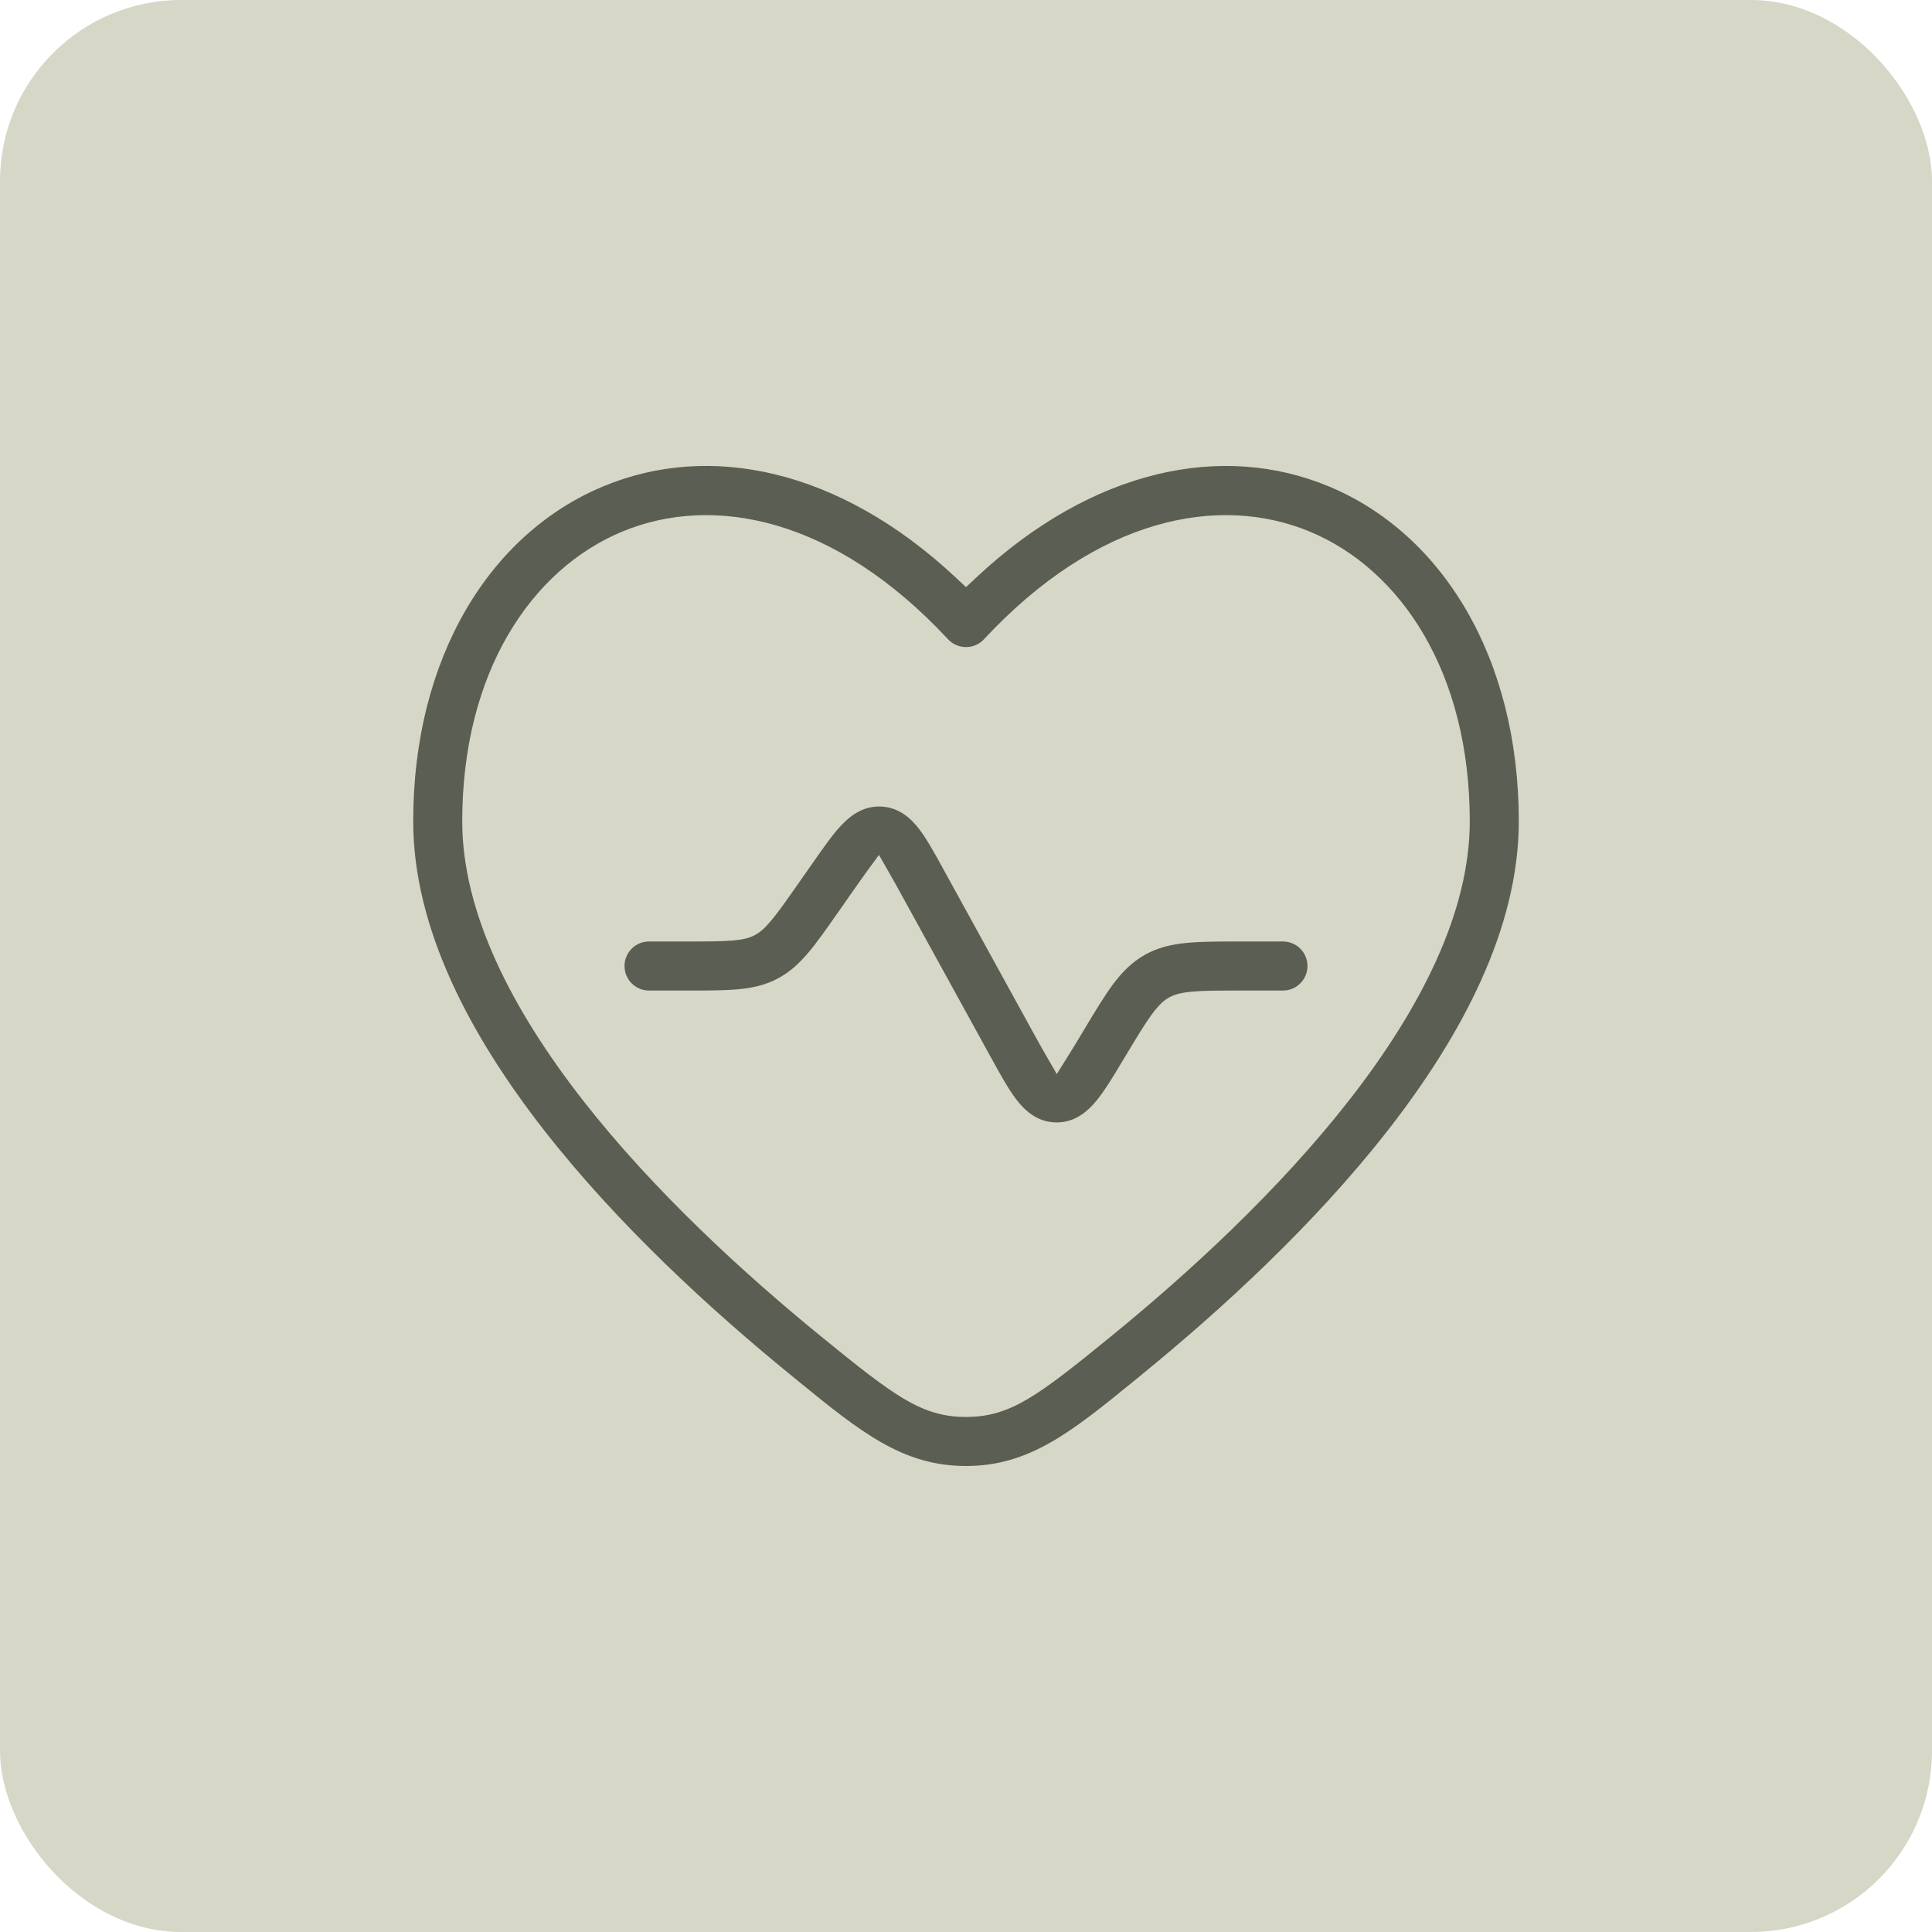
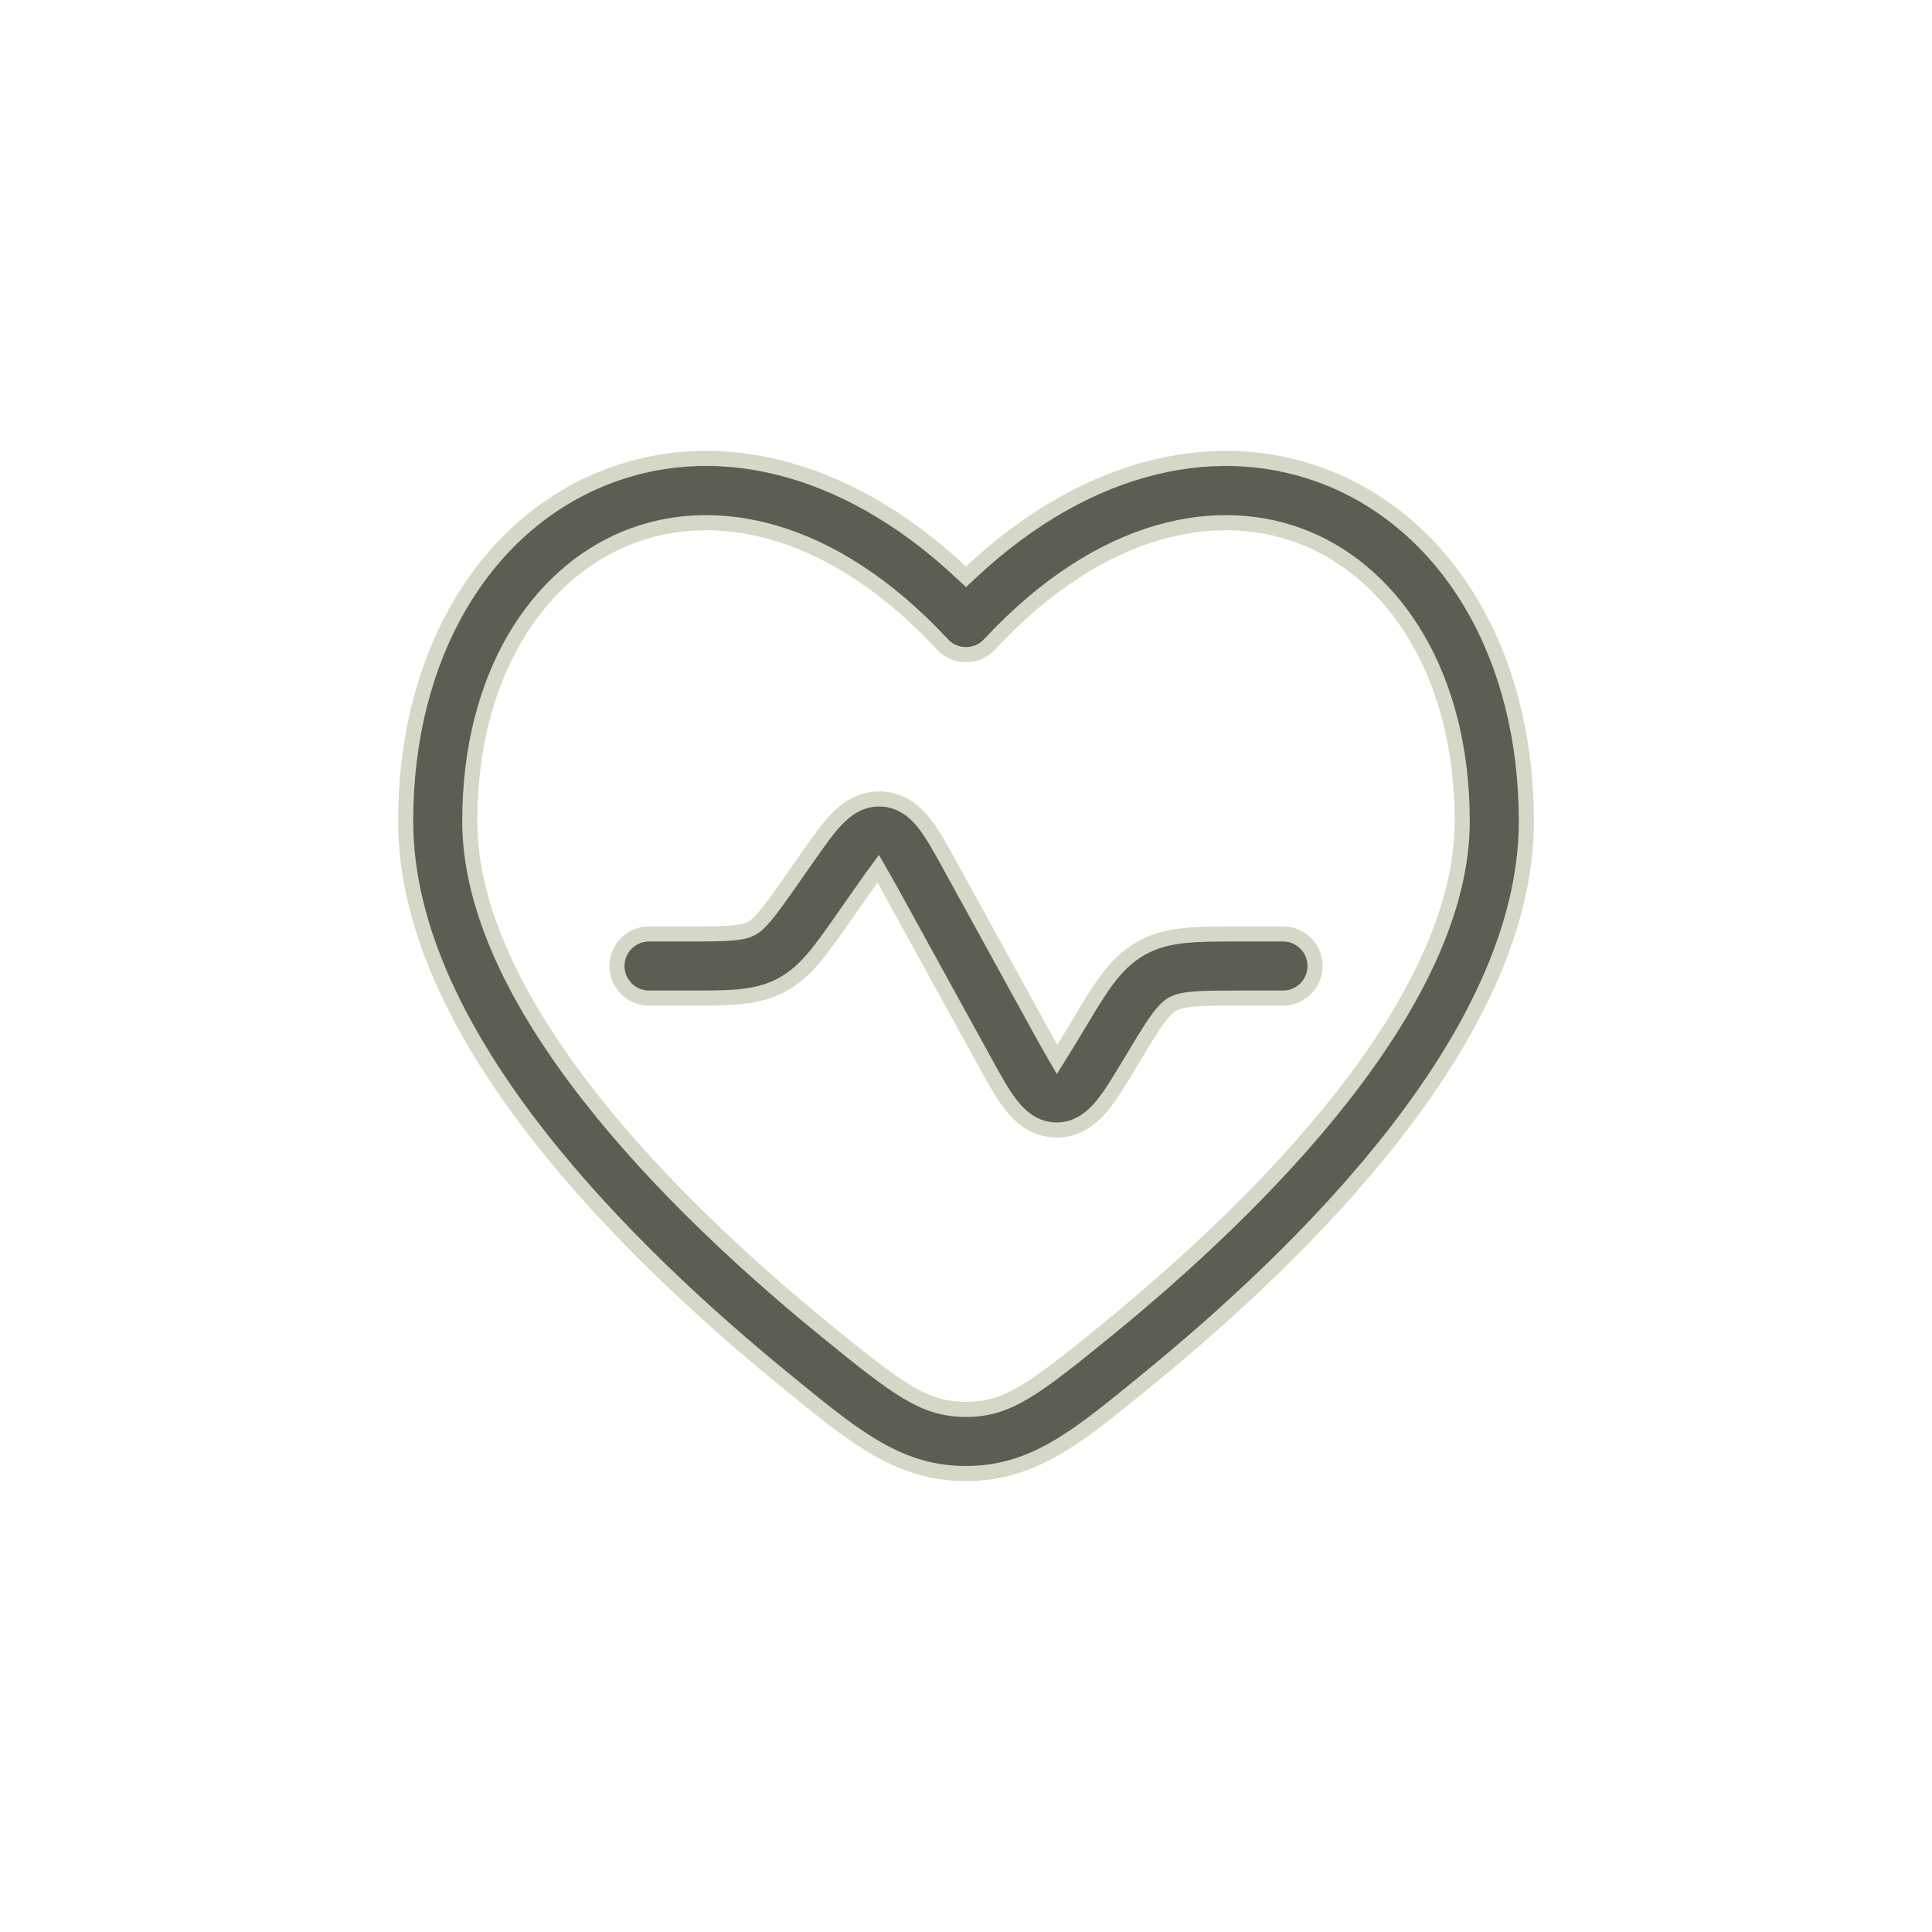
<svg xmlns="http://www.w3.org/2000/svg" width="64" height="64" viewBox="0 0 64 64" fill="none">
-   <rect width="64" height="64" rx="6" fill="#D7D7C7" />
  <path d="M32.171 18.947C36.097 15.275 40.496 14.377 44.111 15.88C47.99 17.494 50.562 21.713 50.562 27.206C50.562 30.842 48.627 34.45 46.177 37.591C43.706 40.758 40.593 43.598 37.988 45.722L37.753 45.915C35.64 47.64 34.19 48.813 32 48.813C29.81 48.813 28.36 47.64 26.247 45.915L26.012 45.722C23.407 43.598 20.294 40.757 17.823 37.59C15.373 34.45 13.438 30.842 13.438 27.206C13.438 21.714 16.01 17.494 19.889 15.88C23.504 14.376 27.903 15.275 31.829 18.947L32 19.107L32.171 18.947ZM43.295 17.842C40.422 16.647 36.501 17.346 32.778 21.347C32.577 21.563 32.295 21.685 32 21.685C31.705 21.685 31.423 21.563 31.222 21.347C27.499 17.346 23.578 16.647 20.705 17.842C17.803 19.049 15.563 22.353 15.562 27.206C15.562 30.128 17.145 33.267 19.498 36.284C21.831 39.274 24.81 42.001 27.355 44.076C28.569 45.066 29.391 45.719 30.069 46.121C30.762 46.531 31.319 46.688 32 46.688C32.682 46.688 33.238 46.531 33.931 46.121C34.609 45.719 35.431 45.066 36.645 44.076C39.19 42.001 42.169 39.274 44.502 36.284C46.855 33.267 48.438 30.128 48.438 27.206C48.437 22.353 46.197 19.049 43.295 17.842ZM29.215 26.469C29.923 26.508 30.374 26.953 30.656 27.324C30.915 27.664 31.175 28.135 31.447 28.631L34.438 34.071C34.58 34.328 34.7 34.546 34.808 34.733L35.016 35.094L35.236 34.742C35.351 34.558 35.48 34.345 35.631 34.092L35.714 33.955C36.064 33.37 36.366 32.868 36.657 32.474C36.971 32.051 37.319 31.686 37.794 31.416C38.269 31.147 38.762 31.037 39.286 30.986C39.774 30.938 40.36 30.938 41.041 30.938H42.5C43.087 30.938 43.562 31.414 43.562 32.001C43.562 32.587 43.087 33.063 42.5 33.063H41.098C40.352 33.063 39.867 33.064 39.492 33.1C39.14 33.134 38.968 33.194 38.842 33.266C38.715 33.338 38.576 33.454 38.365 33.739C38.141 34.042 37.891 34.457 37.507 35.096L37.41 35.257C37.097 35.78 36.802 36.27 36.517 36.618C36.211 36.99 35.718 37.446 34.972 37.432C34.226 37.418 33.75 36.944 33.458 36.56C33.186 36.202 32.911 35.702 32.617 35.167L29.624 29.726C29.493 29.487 29.382 29.286 29.282 29.113L29.091 28.779L28.863 29.09C28.746 29.252 28.614 29.439 28.458 29.663L27.933 30.414C27.573 30.928 27.262 31.371 26.969 31.718C26.653 32.092 26.311 32.412 25.861 32.646C25.412 32.88 24.953 32.977 24.466 33.021C24.013 33.062 23.472 33.063 22.844 33.063H21.5C20.913 33.063 20.438 32.587 20.438 32.001C20.438 31.414 20.913 30.938 21.5 30.938H22.792C23.48 30.938 23.927 30.936 24.273 30.905C24.598 30.875 24.76 30.824 24.88 30.761C25 30.699 25.135 30.596 25.346 30.346C25.57 30.08 25.827 29.715 26.222 29.152L26.764 28.378C27.088 27.915 27.396 27.474 27.691 27.164C28.011 26.825 28.507 26.431 29.215 26.469Z" fill="#5B5E52" stroke="#D7D7C7" stroke-width="0.5" />
</svg>